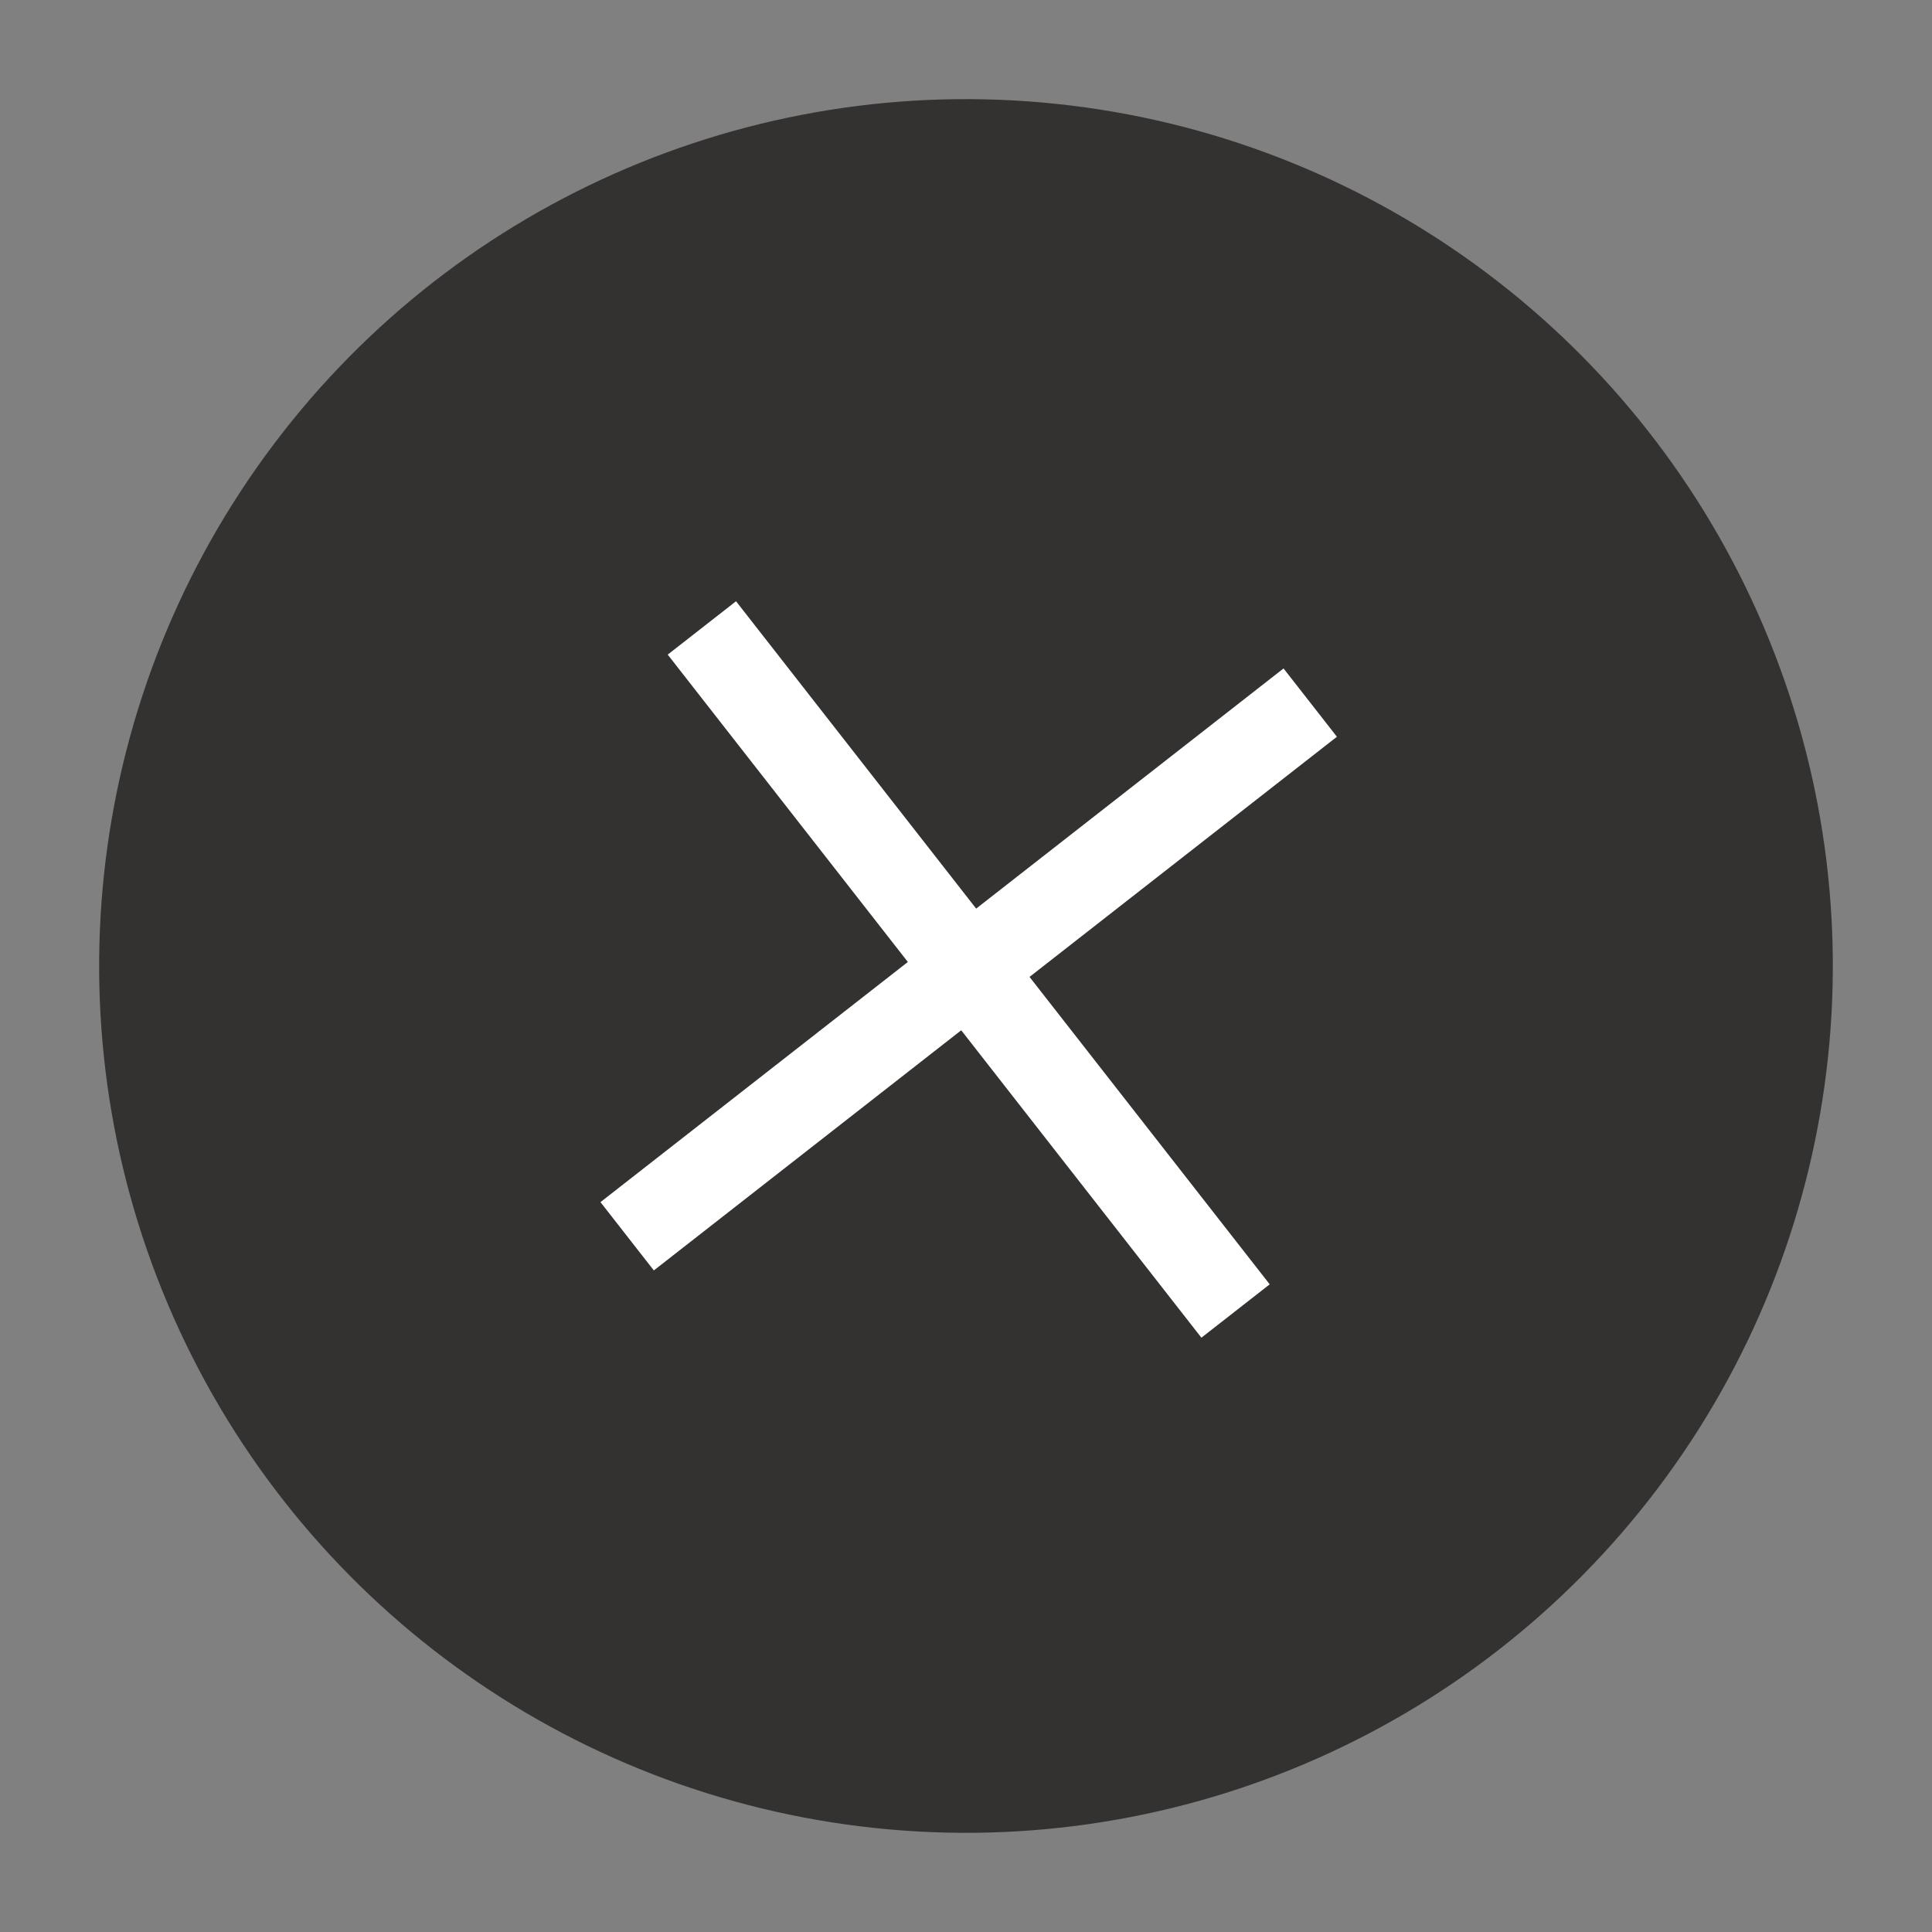
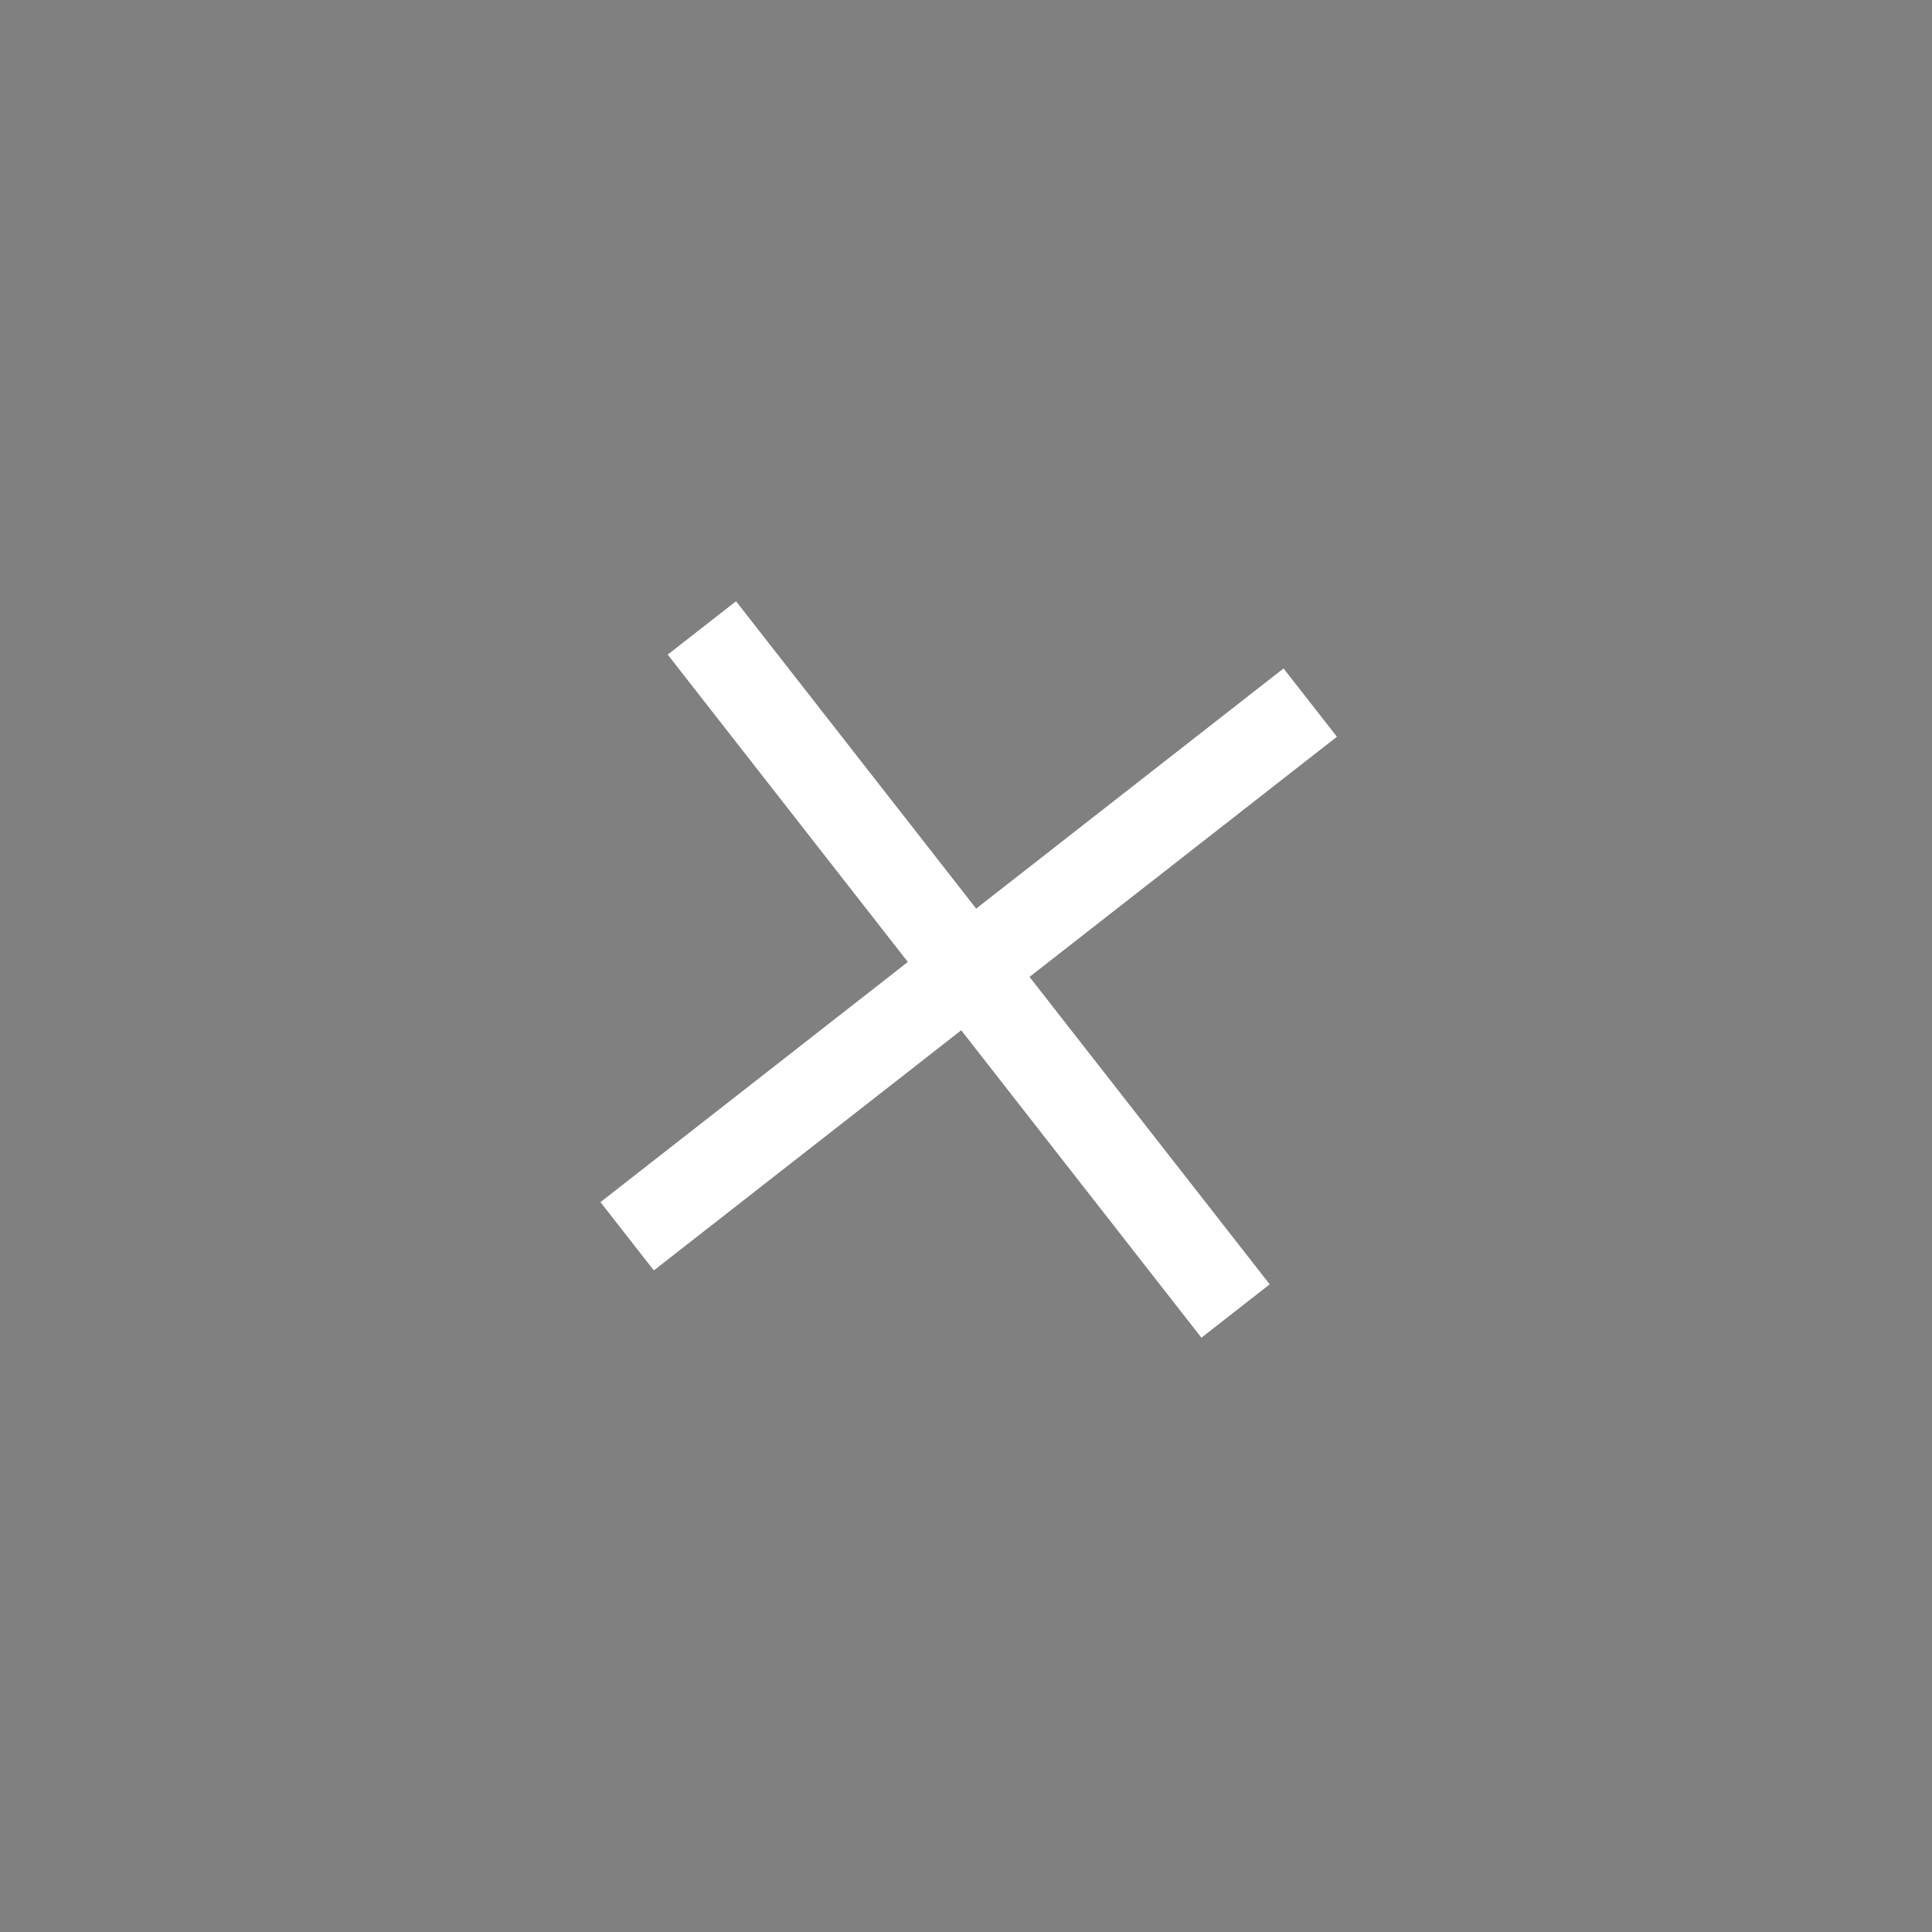
<svg xmlns="http://www.w3.org/2000/svg" width="22.288" height="22.288" viewBox="0 0 22.288 22.288">
  <rect x="0" y="0" width="22.288" height="22.288" fill="#808080" stroke="none" />
  <g id="Group_46663" data-name="Group 46663" transform="translate(-220.856 -912.856)">
-     <circle id="Ellipse_33" data-name="Ellipse 33" cx="10" cy="10" r="10" transform="translate(243.144 915.293) rotate(97)" fill="#343131" />
    <path id="Path_2130" data-name="Path 2130" d="M0,0H10" transform="translate(228.091 927.118) rotate(-38)" fill="none" stroke="#fff" stroke-width="1" />
    <path id="Path_2131" data-name="Path 2131" d="M0,0H10" transform="translate(228.953 920.1) rotate(52)" fill="none" stroke="#fff" stroke-width="1" />
  </g>
</svg>